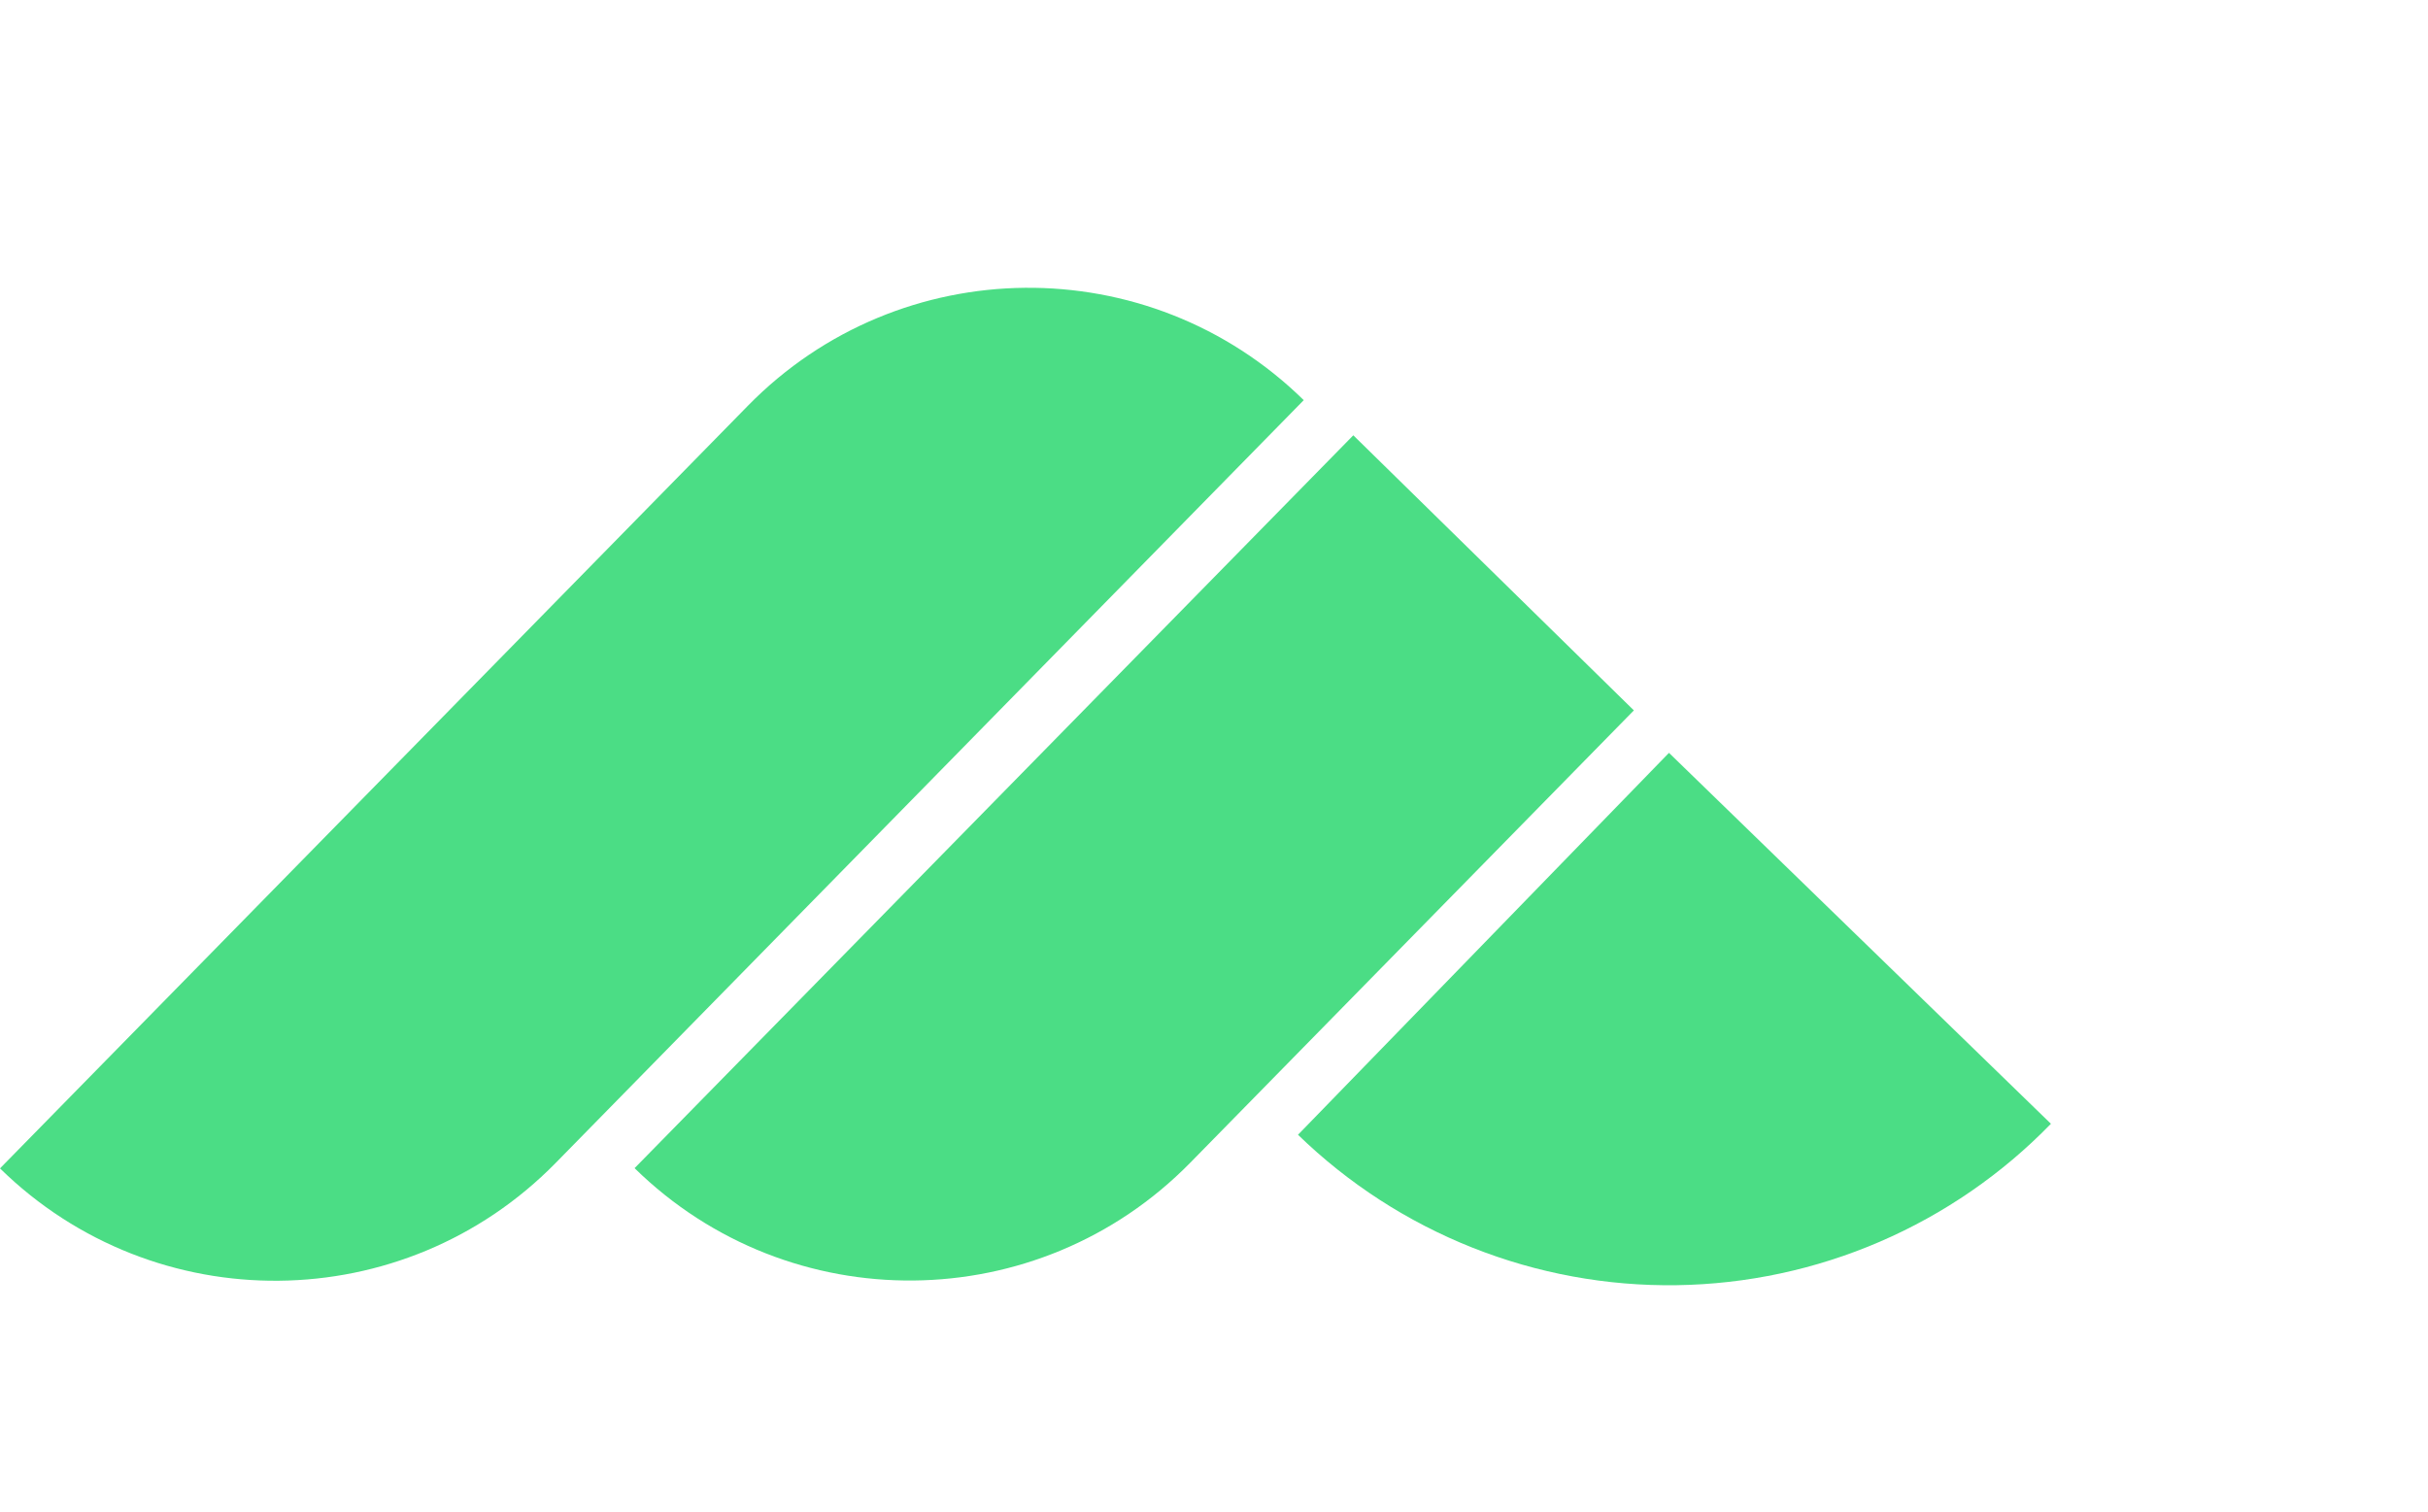
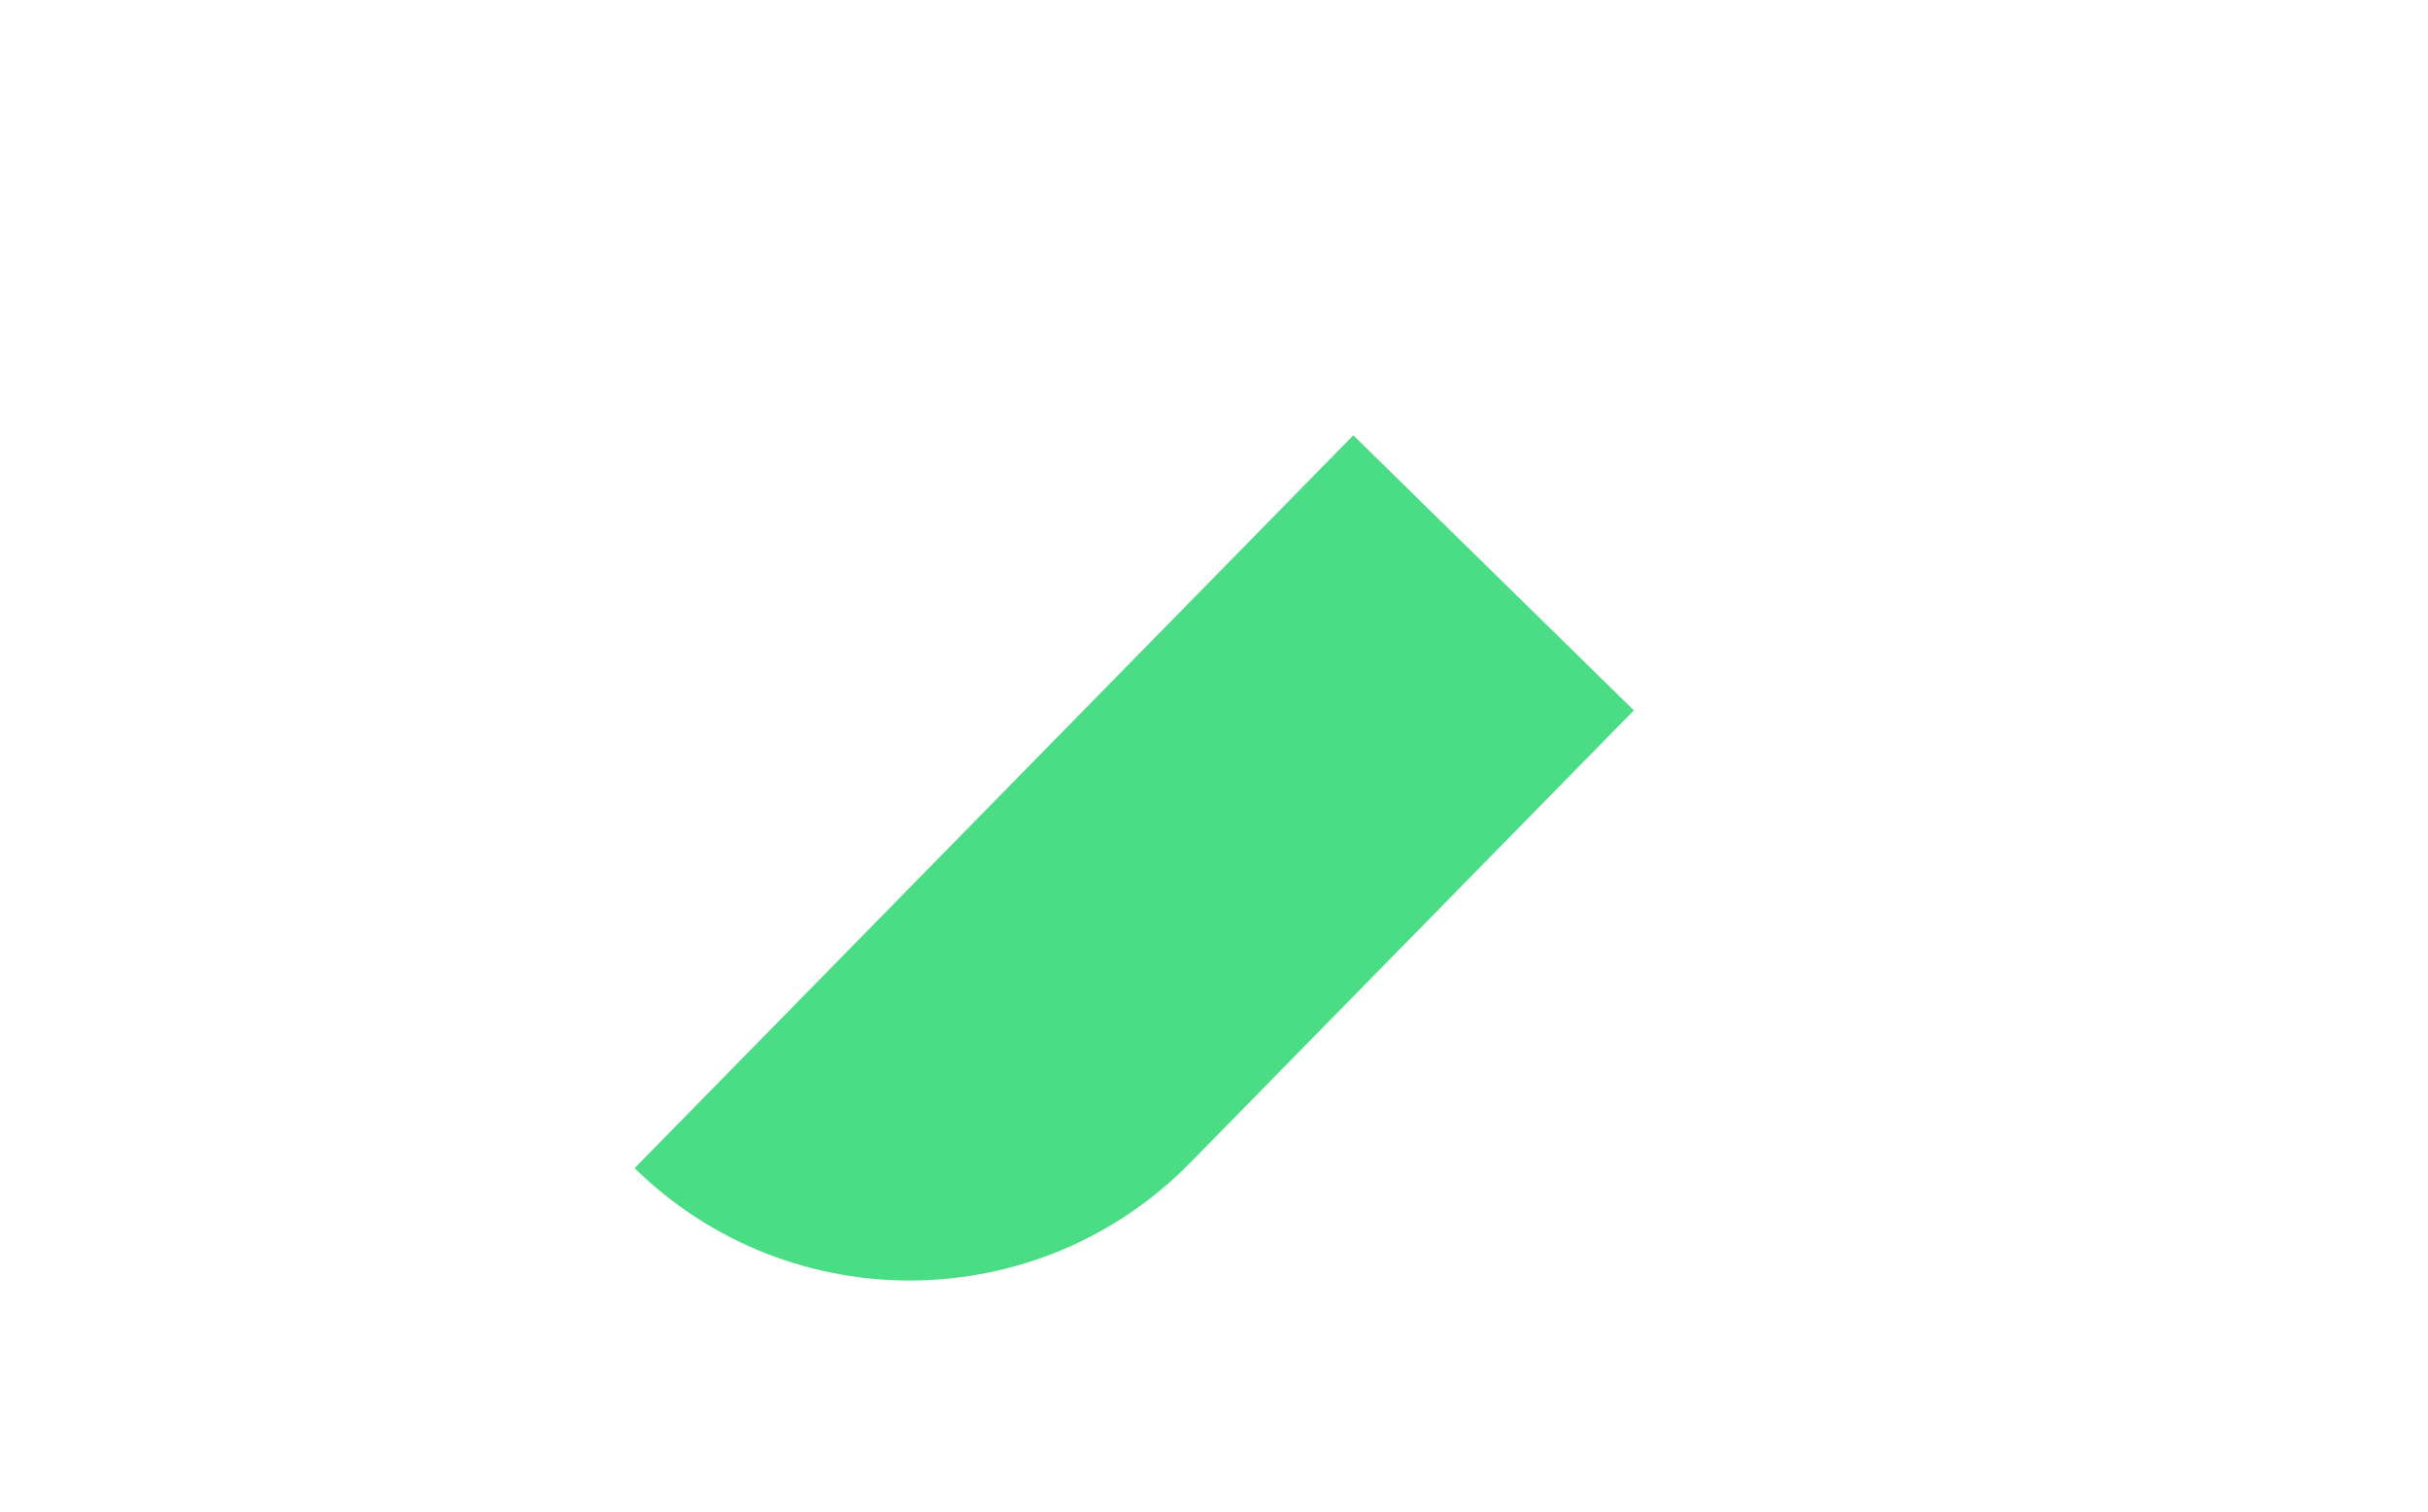
<svg xmlns="http://www.w3.org/2000/svg" width="228" height="142" viewBox="0 0 228 142" fill="none">
-   <path d="M192.591 105.539C188.016 110.249 182.558 114.012 176.529 116.613C170.5 119.214 164.018 120.602 157.453 120.698C150.887 120.794 144.367 119.595 138.265 117.171C132.163 114.747 126.598 111.145 121.888 106.57L156.724 70.703L192.591 105.539Z" fill="#4BDD85" />
  <path d="M111.771 109.196C97.503 123.746 74.141 123.975 59.59 109.707V109.707L127.081 40.881L153.427 66.716L111.771 109.196Z" fill="#4BDD85" />
-   <path d="M52.181 109.216C37.912 123.767 14.55 123.996 -0 109.728V109.728L70.246 38.091C84.514 23.541 107.877 23.312 122.427 37.58V37.58L52.181 109.216Z" fill="#4BDD85" />
</svg>